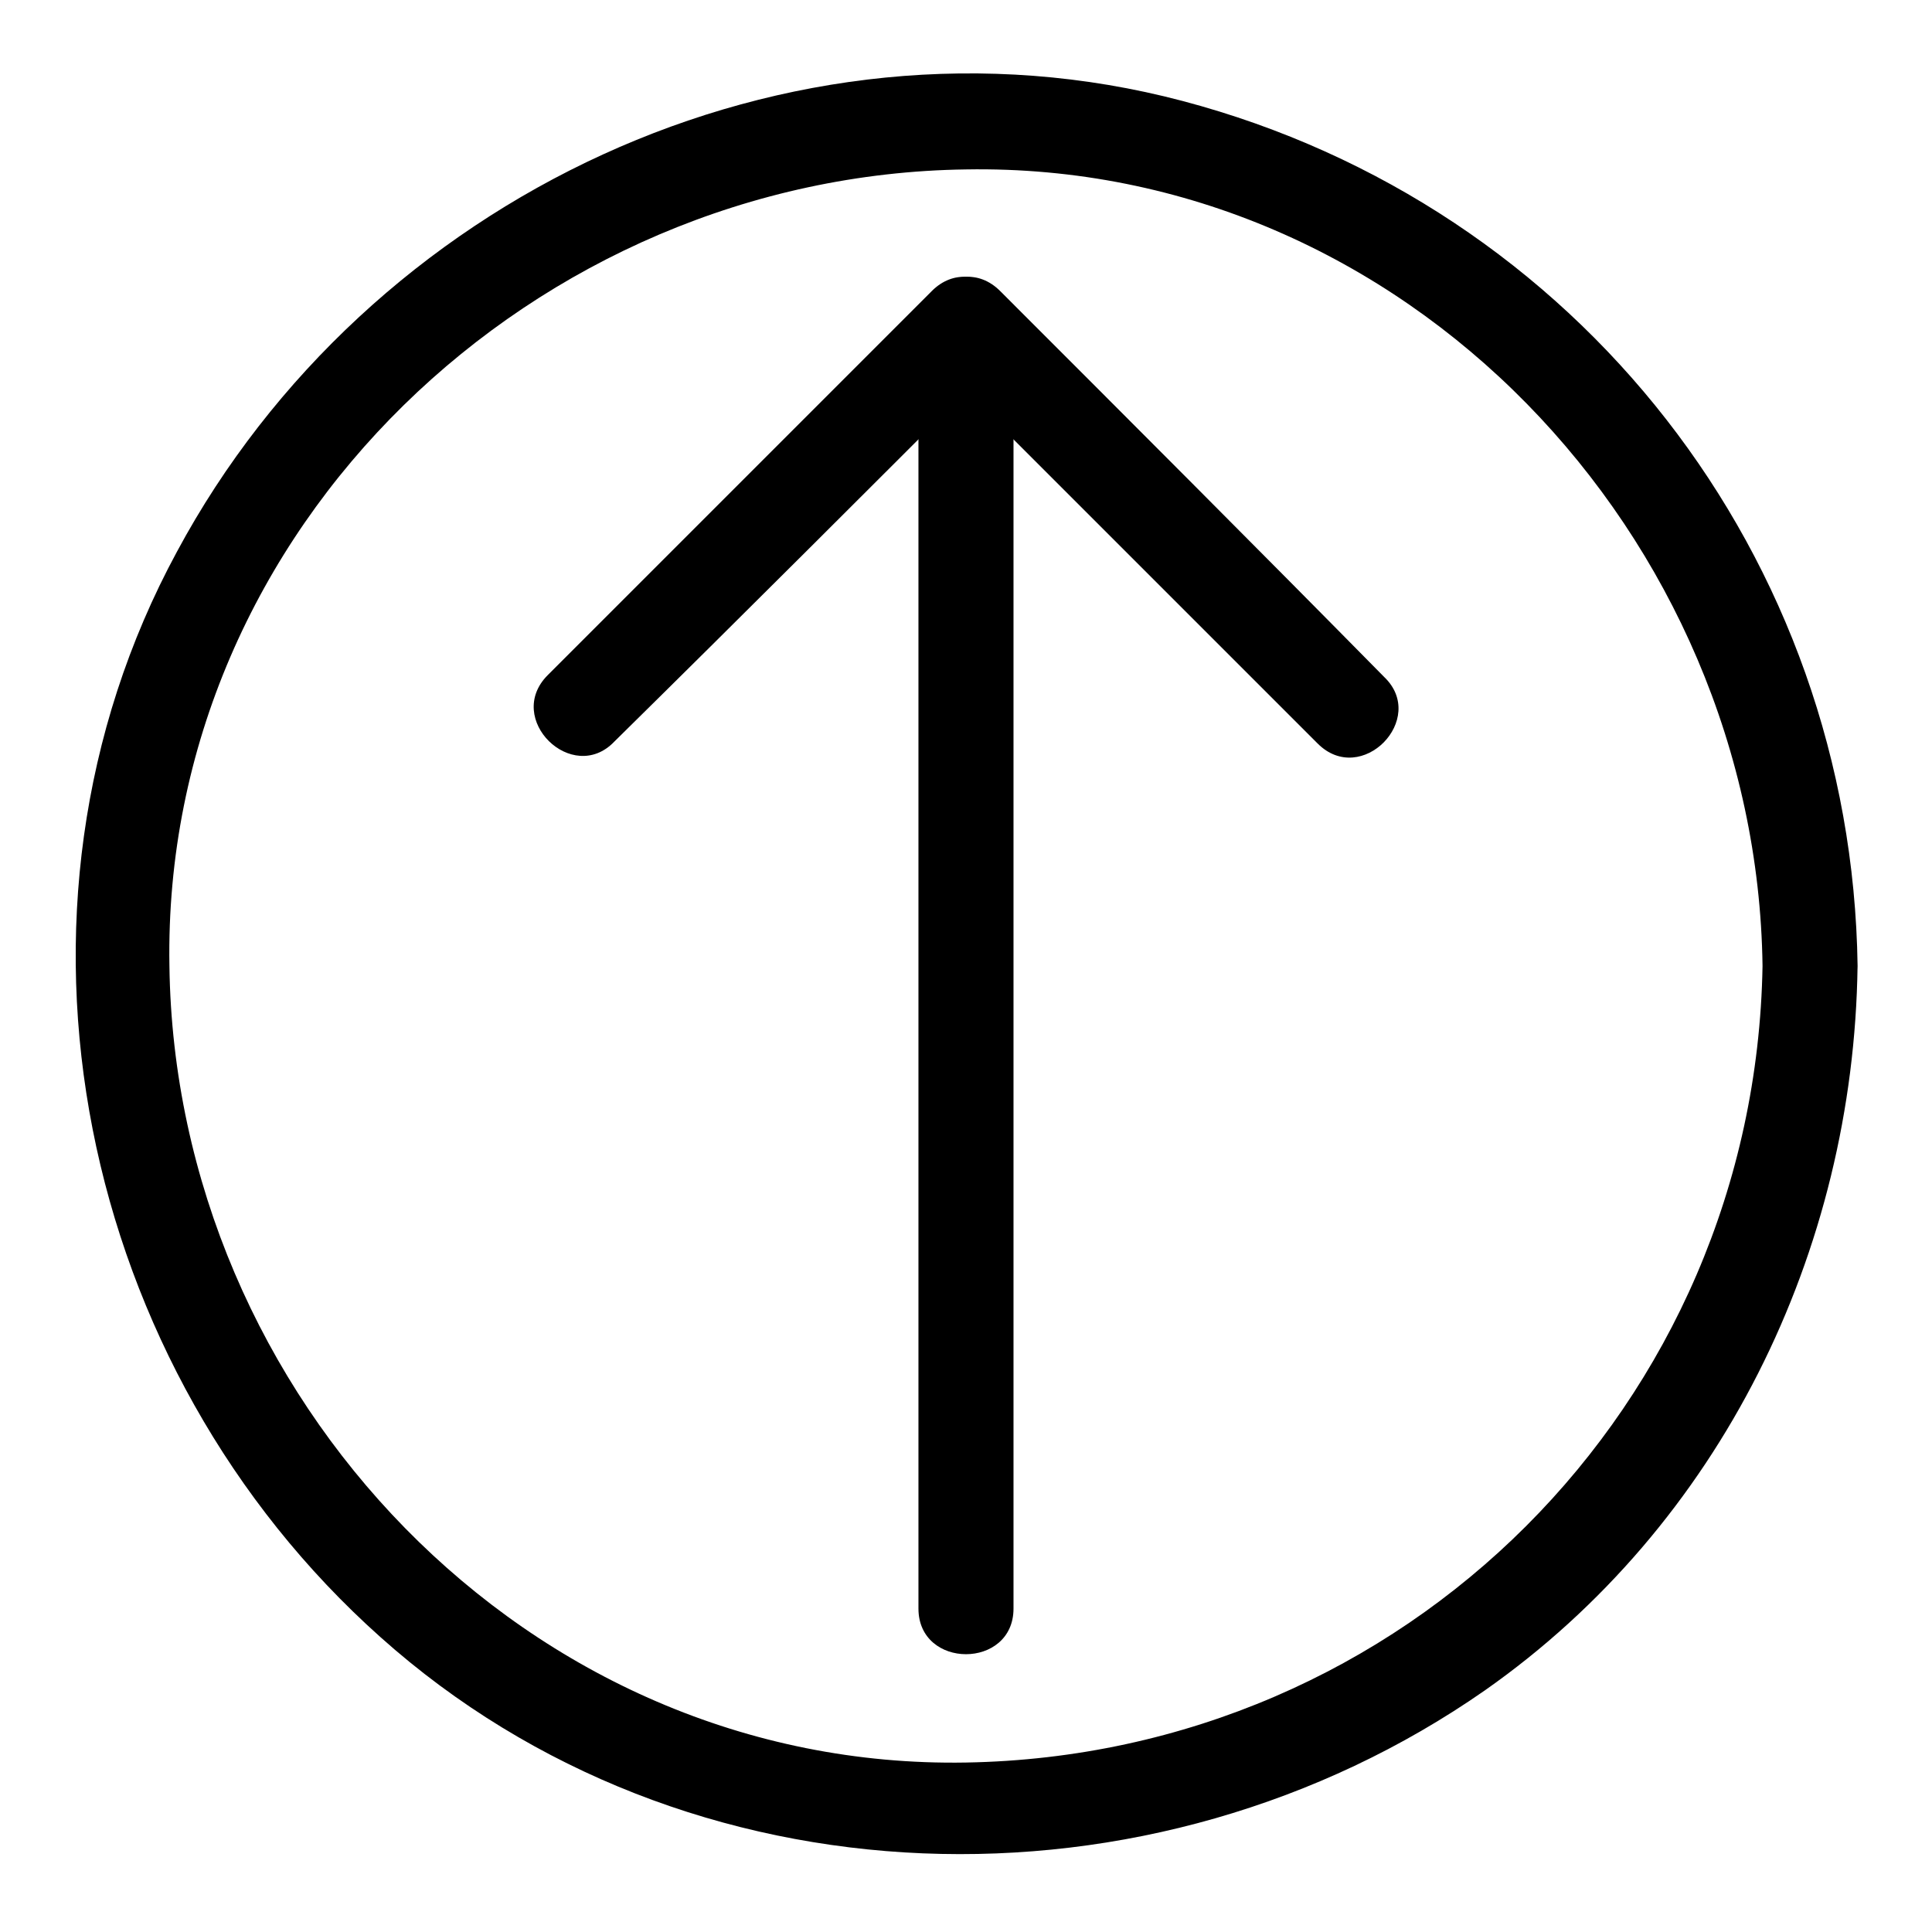
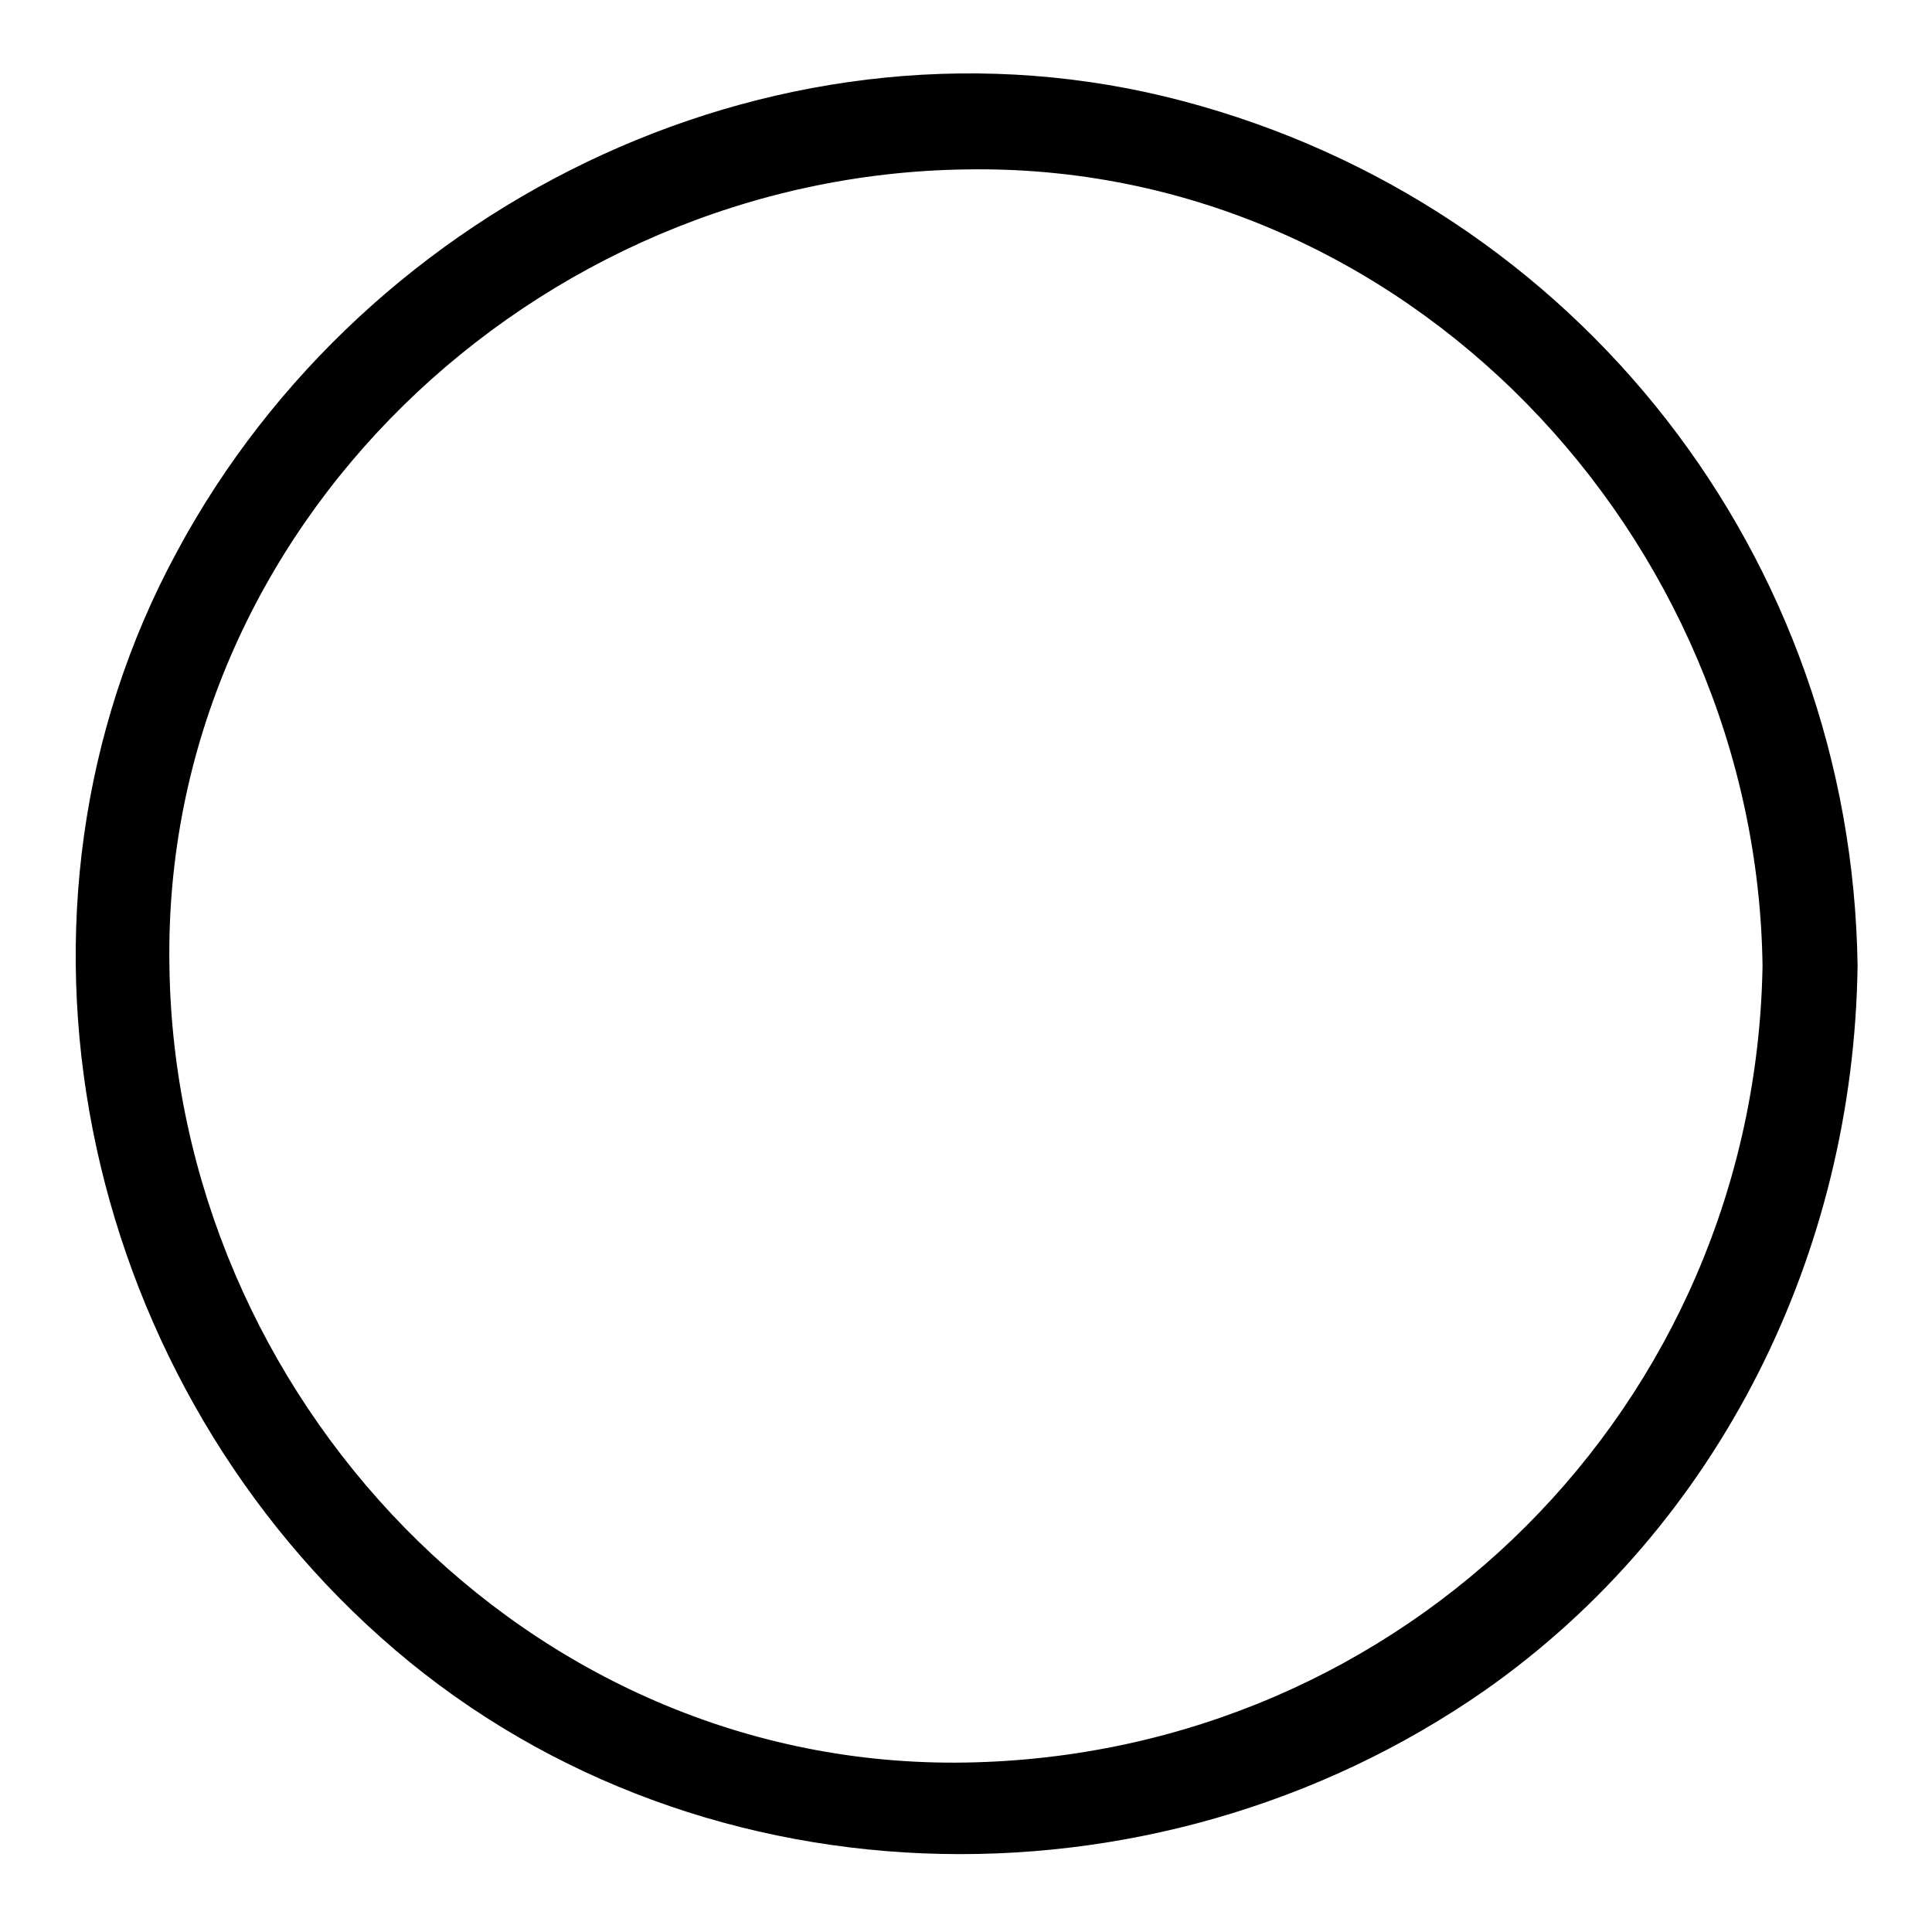
<svg xmlns="http://www.w3.org/2000/svg" fill="#000000" width="800px" height="800px" version="1.1" viewBox="144 144 512 512">
  <g>
    <path d="m611.09 400c-2.016 116.38-94.715 209.08-211.09 211.09-116.38 2.016-209.59-97.234-211.1-211.09-2.016-116.38 97.234-209.59 211.1-211.1 116.38-2.016 209.58 97.234 211.09 211.1 0 16.121 25.191 16.121 25.191 0-1.512-108.32-74.059-201.52-178.85-229.23-104.79-27.711-216.14 25.695-266.52 119.4-51.891 95.723-25.695 216.64 53.906 287.68 81.113 72.547 204.55 75.57 292.71 14.105 62.473-43.832 97.738-116.38 98.746-191.95 0-16.125-25.191-16.125-25.191 0z" />
-     <path d="m412.59 570.29v-340.07c0-16.121-25.191-16.121-25.191 0v340.07c0 16.121 25.191 16.121 25.191 0z" />
-     <path d="m390.93 238.78c34.258 34.258 68.016 68.016 102.27 102.27 11.586 11.586 29.223-6.551 17.633-17.633-33.754-34.262-68.012-68.52-101.77-102.28-11.586-11.586-29.219 6.047-18.137 17.637z" />
-     <path d="m390.93 221.14c-33.754 33.758-68.016 68.016-101.77 101.77-11.586 11.586 6.551 29.223 17.633 17.633 34.262-33.754 68.016-67.508 102.27-101.77 11.086-11.59-6.551-29.223-18.137-17.637z" />
  </g>
</svg>